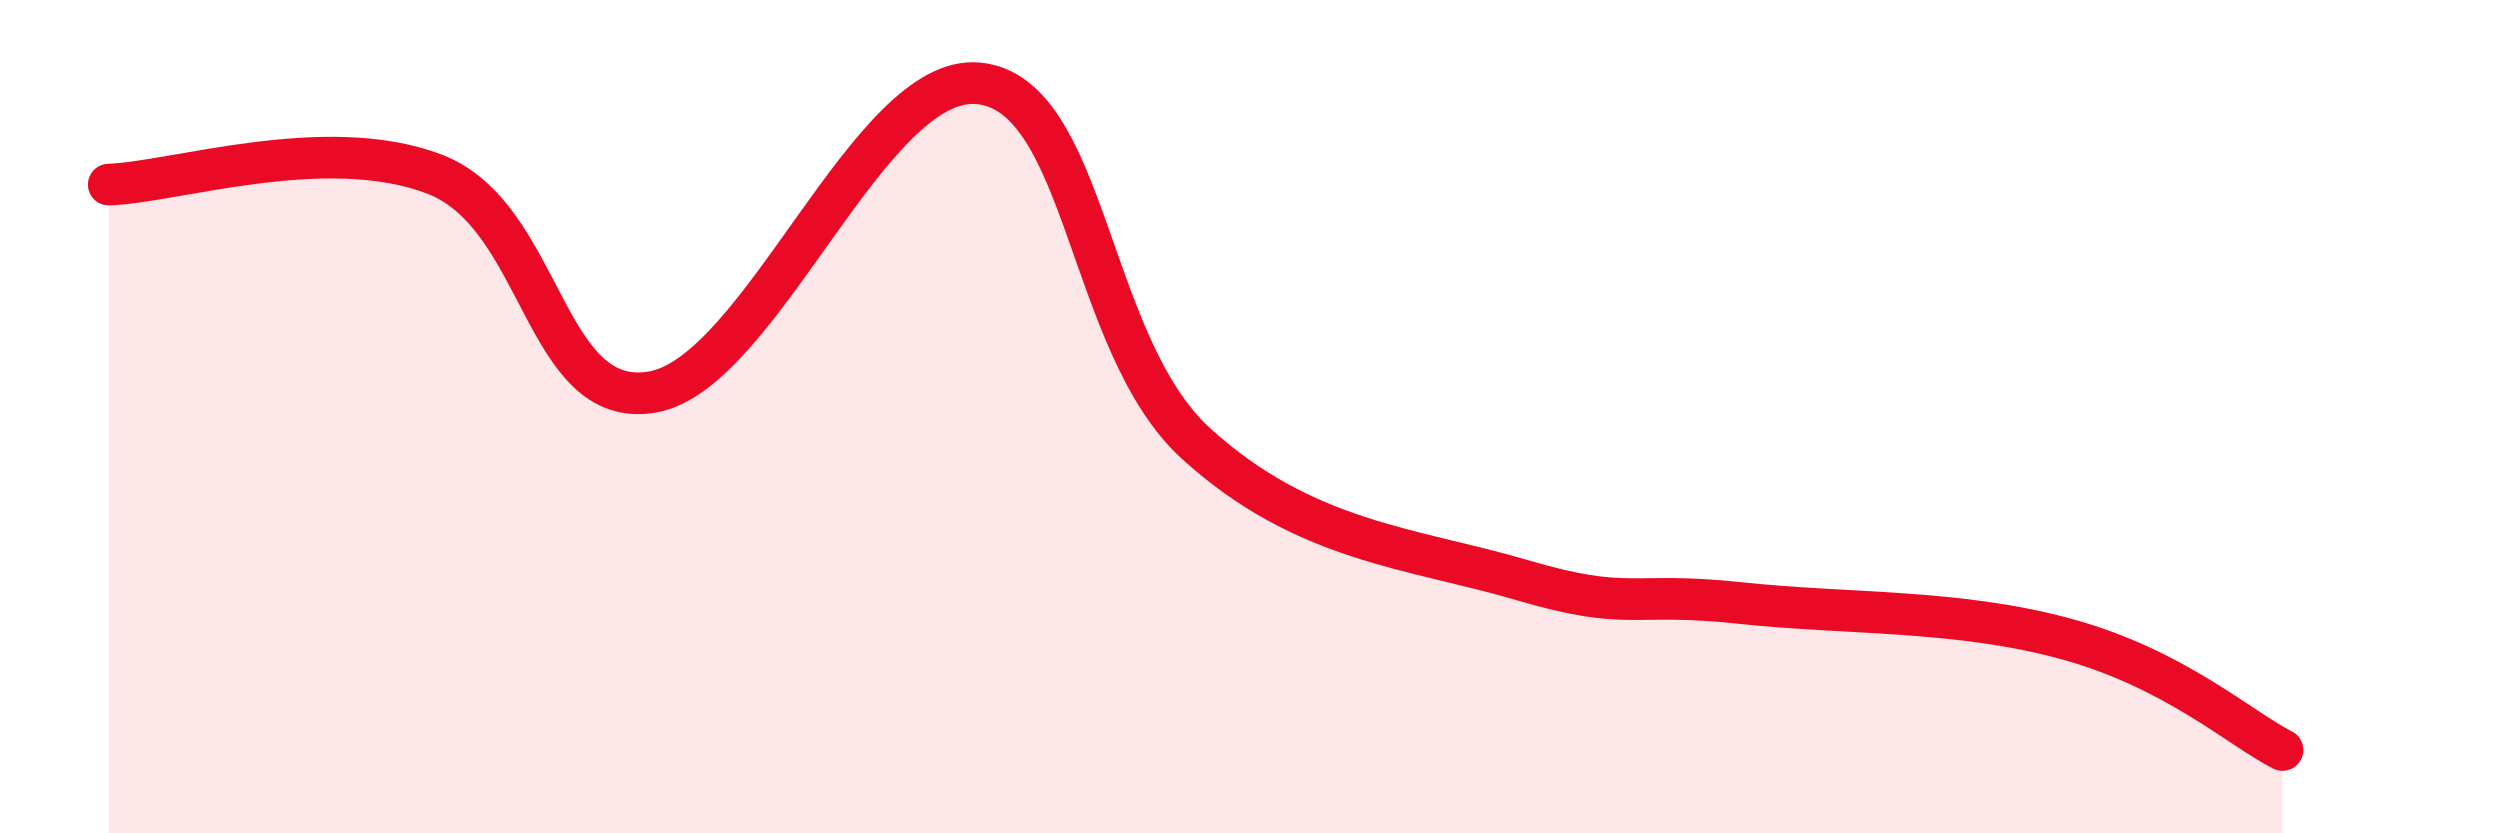
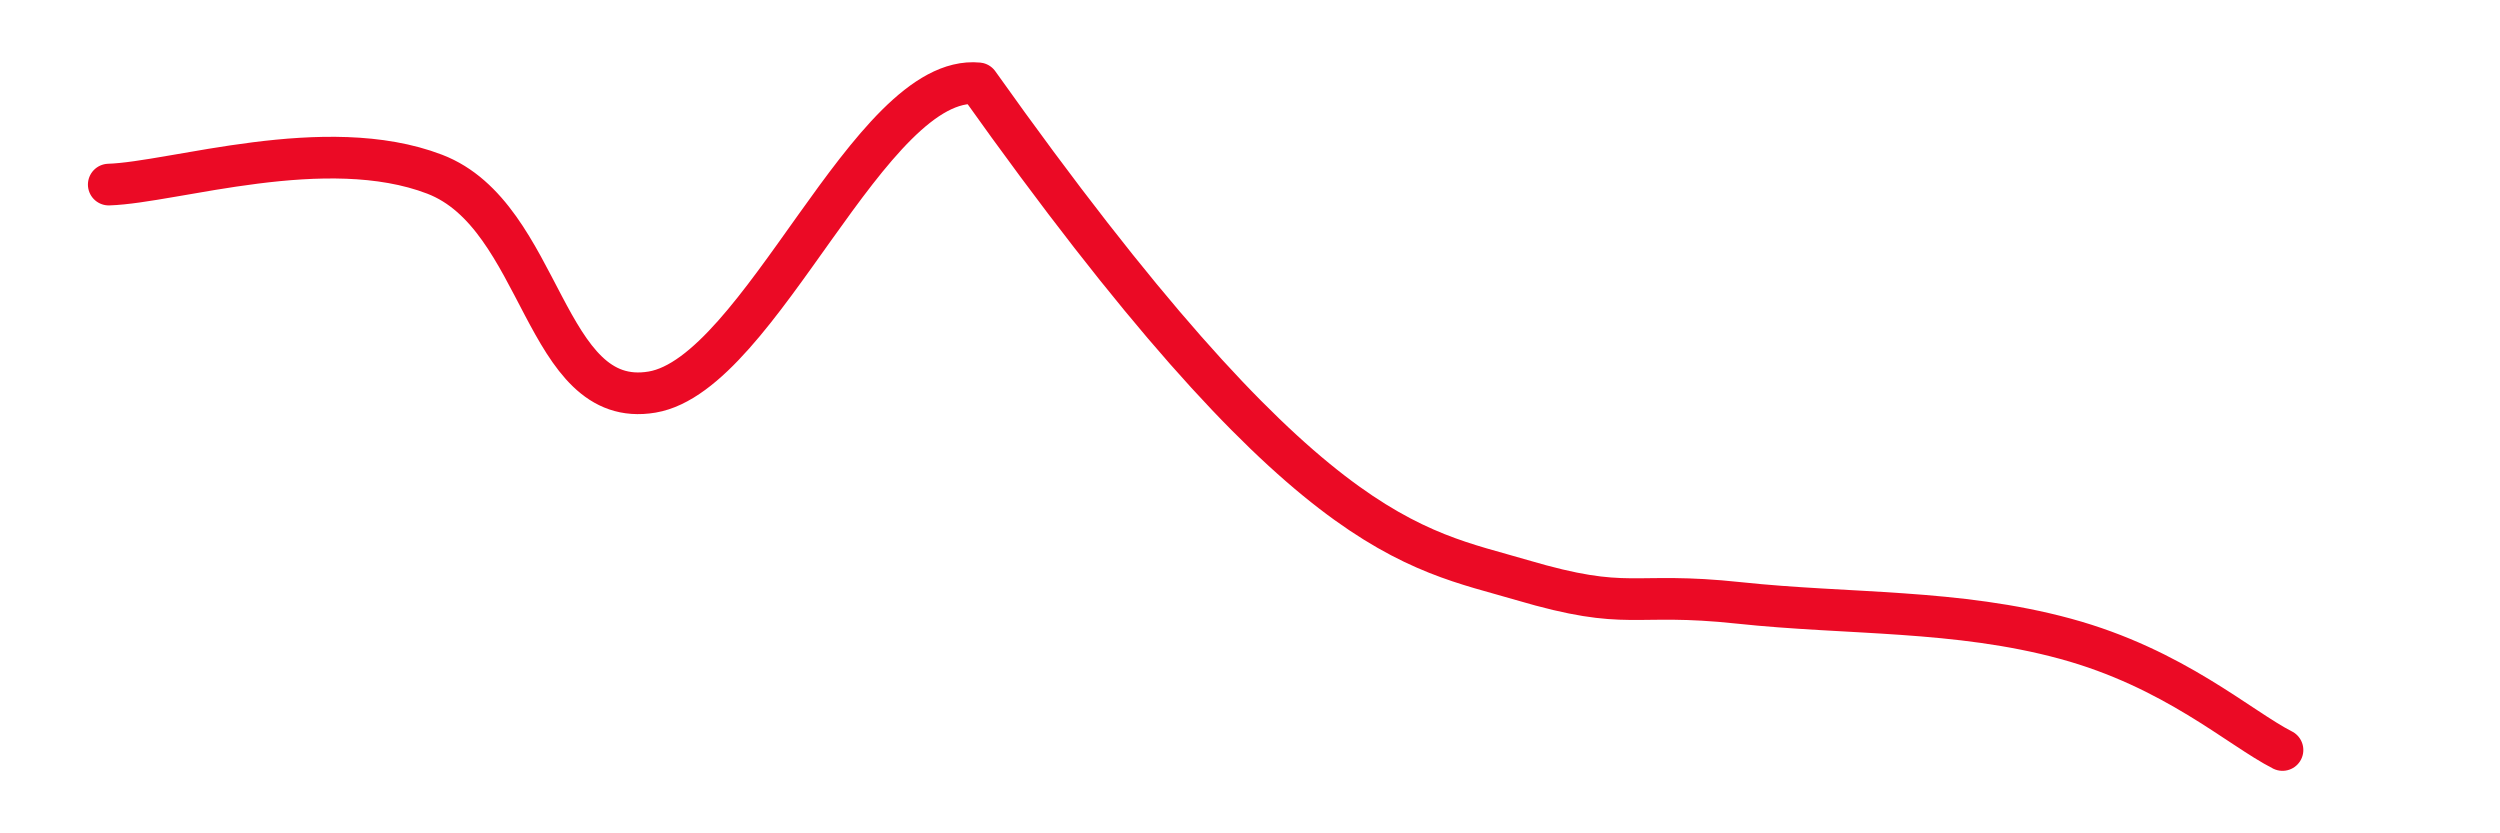
<svg xmlns="http://www.w3.org/2000/svg" width="60" height="20" viewBox="0 0 60 20">
-   <path d="M 2.61,4.43 C 4.17,4.38 7.82,3.18 10.43,4.18 C 13.04,5.18 13.04,9.85 15.65,9.41 C 18.26,8.97 20.87,1.75 23.48,2 C 26.09,2.25 26.09,8.26 28.7,10.64 C 31.31,13.02 33.91,13.15 36.52,13.92 C 39.13,14.69 39.13,14.19 41.74,14.47 C 44.35,14.75 46.96,14.62 49.57,15.33 C 52.18,16.04 53.74,17.47 54.78,18L54.78 20L2.61 20Z" fill="#EB0A25" opacity="0.1" stroke-linecap="round" stroke-linejoin="round" />
-   <path d="M 2.61,4.43 C 4.17,4.38 7.82,3.18 10.43,4.18 C 13.04,5.18 13.04,9.85 15.65,9.41 C 18.26,8.97 20.87,1.75 23.48,2 C 26.09,2.25 26.09,8.26 28.7,10.64 C 31.31,13.02 33.91,13.15 36.52,13.92 C 39.13,14.69 39.13,14.19 41.74,14.47 C 44.35,14.75 46.96,14.62 49.57,15.33 C 52.18,16.04 53.74,17.47 54.78,18" stroke="#EB0A25" stroke-width="1" fill="none" stroke-linecap="round" stroke-linejoin="round" />
+   <path d="M 2.61,4.43 C 4.17,4.38 7.82,3.18 10.43,4.18 C 13.04,5.18 13.04,9.85 15.65,9.41 C 18.26,8.97 20.87,1.75 23.48,2 C 31.31,13.02 33.91,13.15 36.52,13.92 C 39.13,14.69 39.13,14.19 41.74,14.47 C 44.35,14.75 46.96,14.62 49.57,15.33 C 52.18,16.04 53.74,17.47 54.78,18" stroke="#EB0A25" stroke-width="1" fill="none" stroke-linecap="round" stroke-linejoin="round" />
</svg>